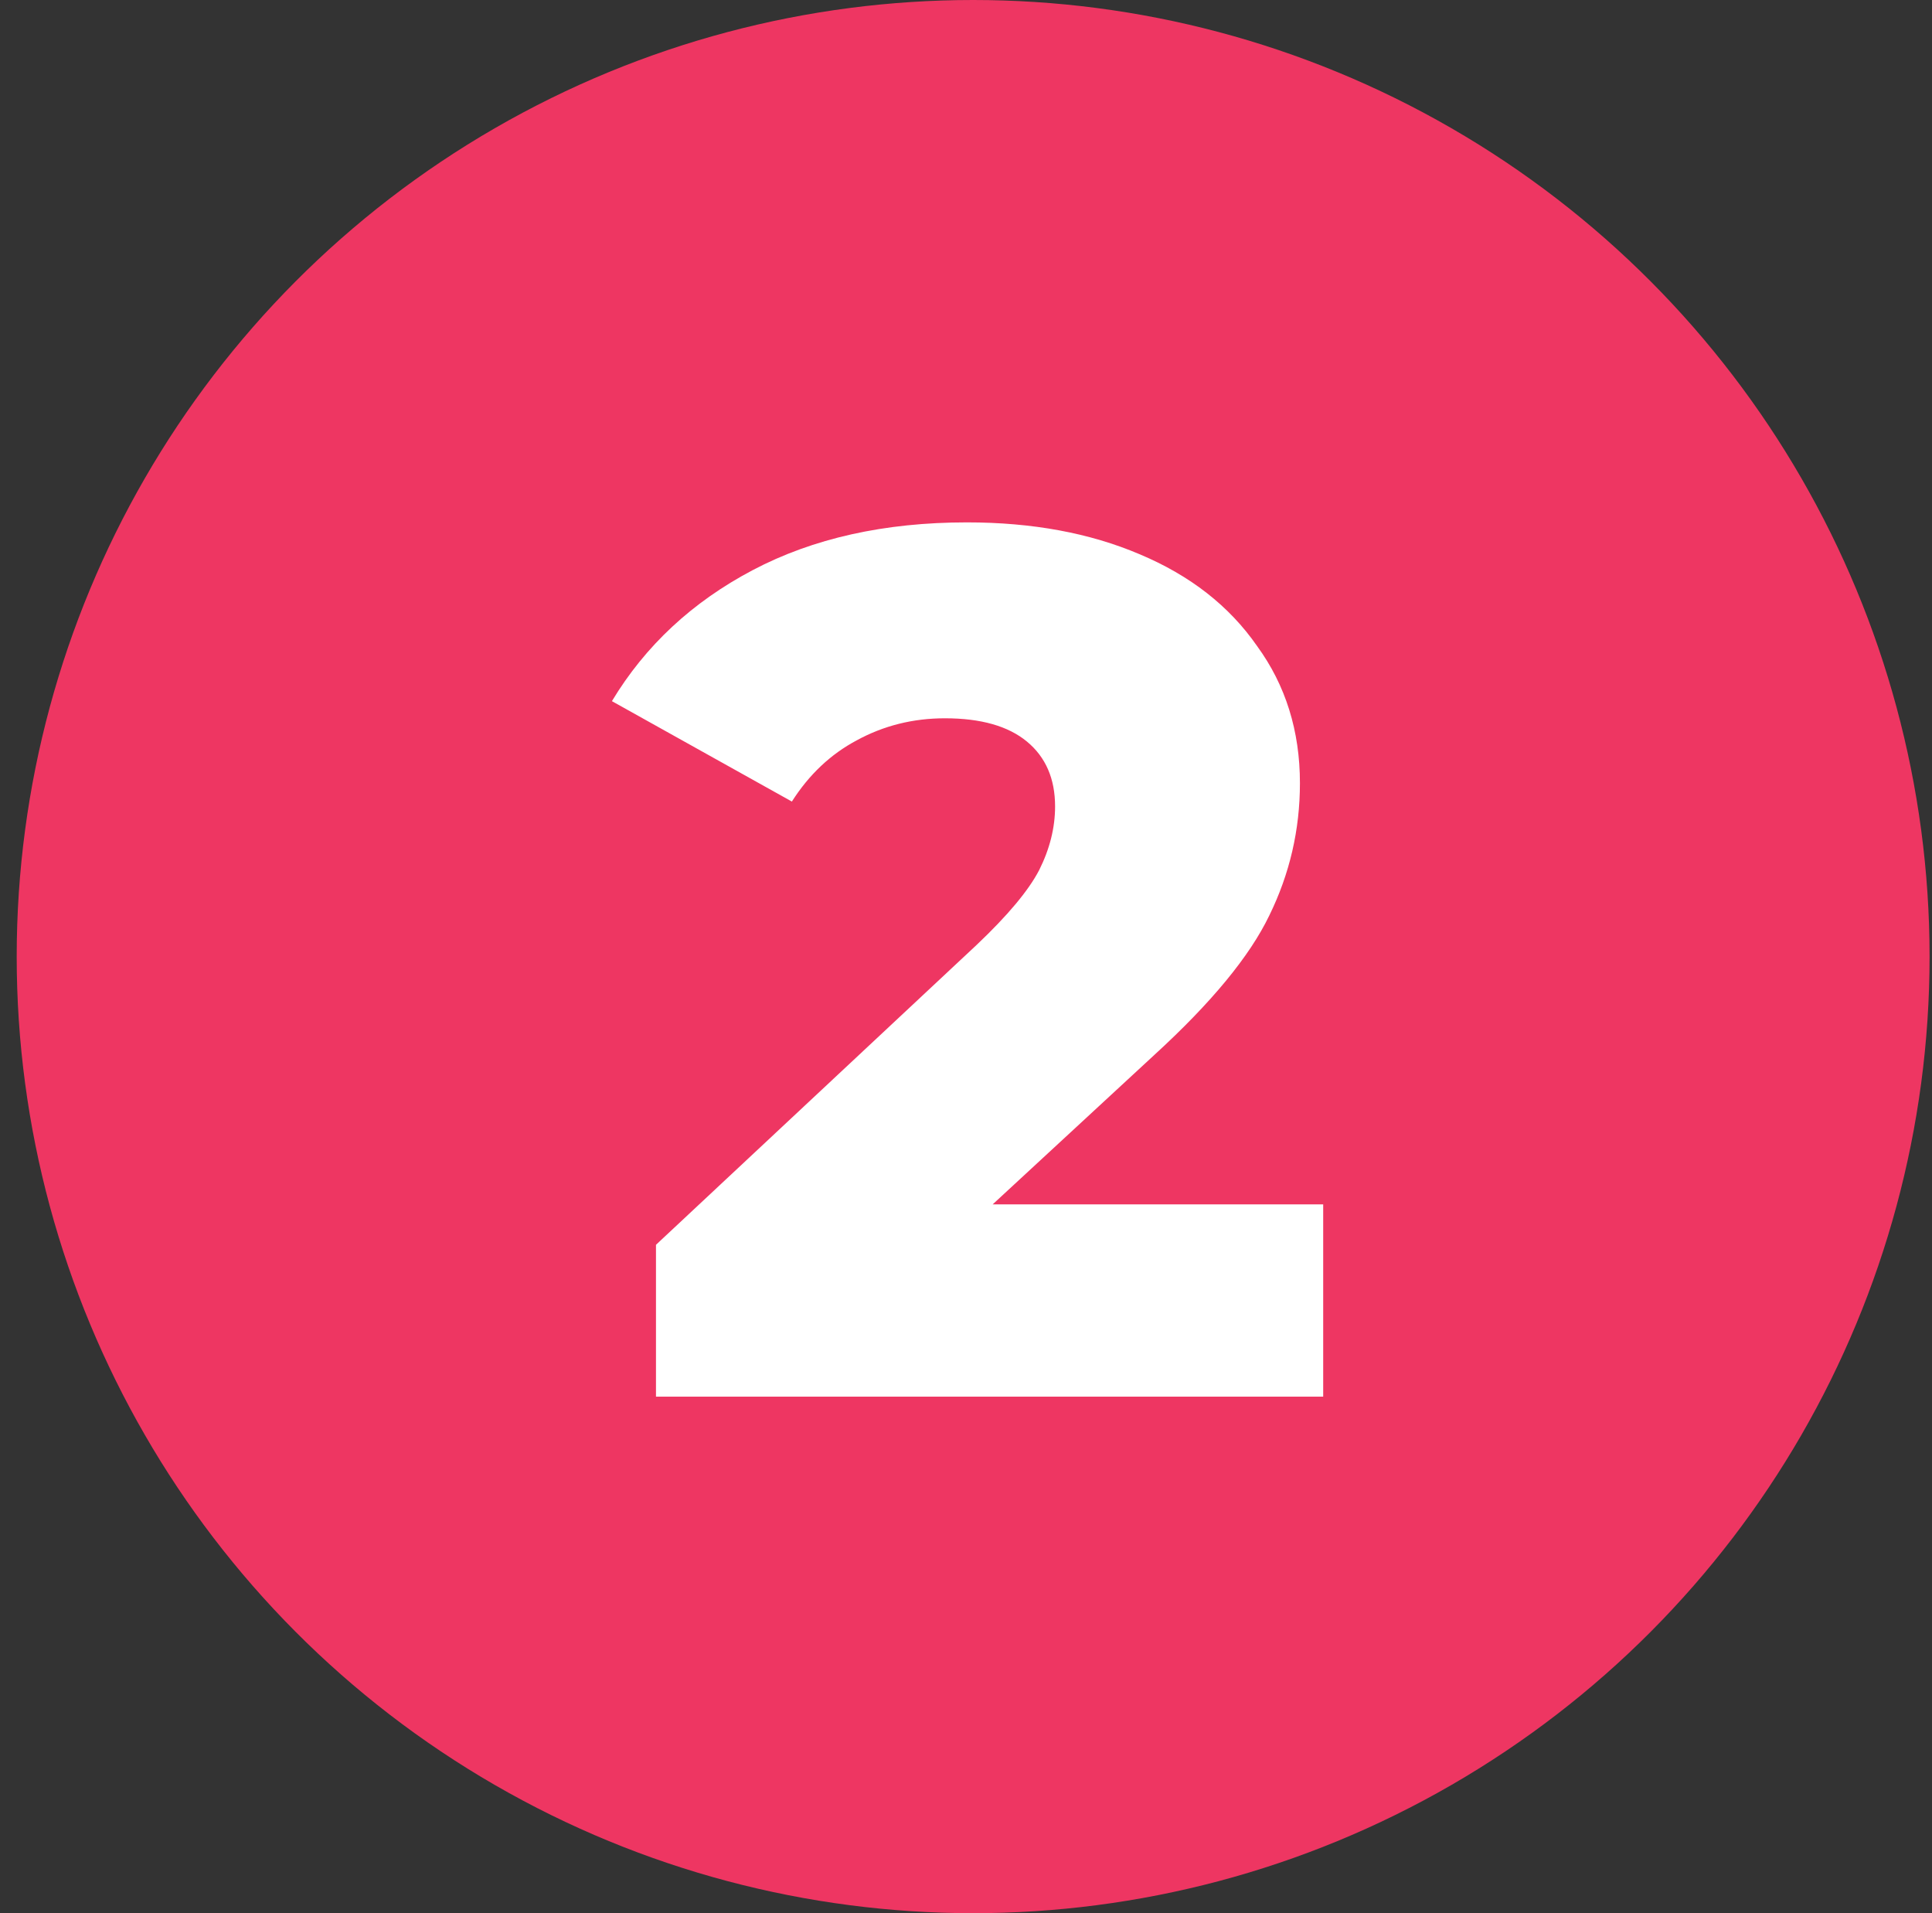
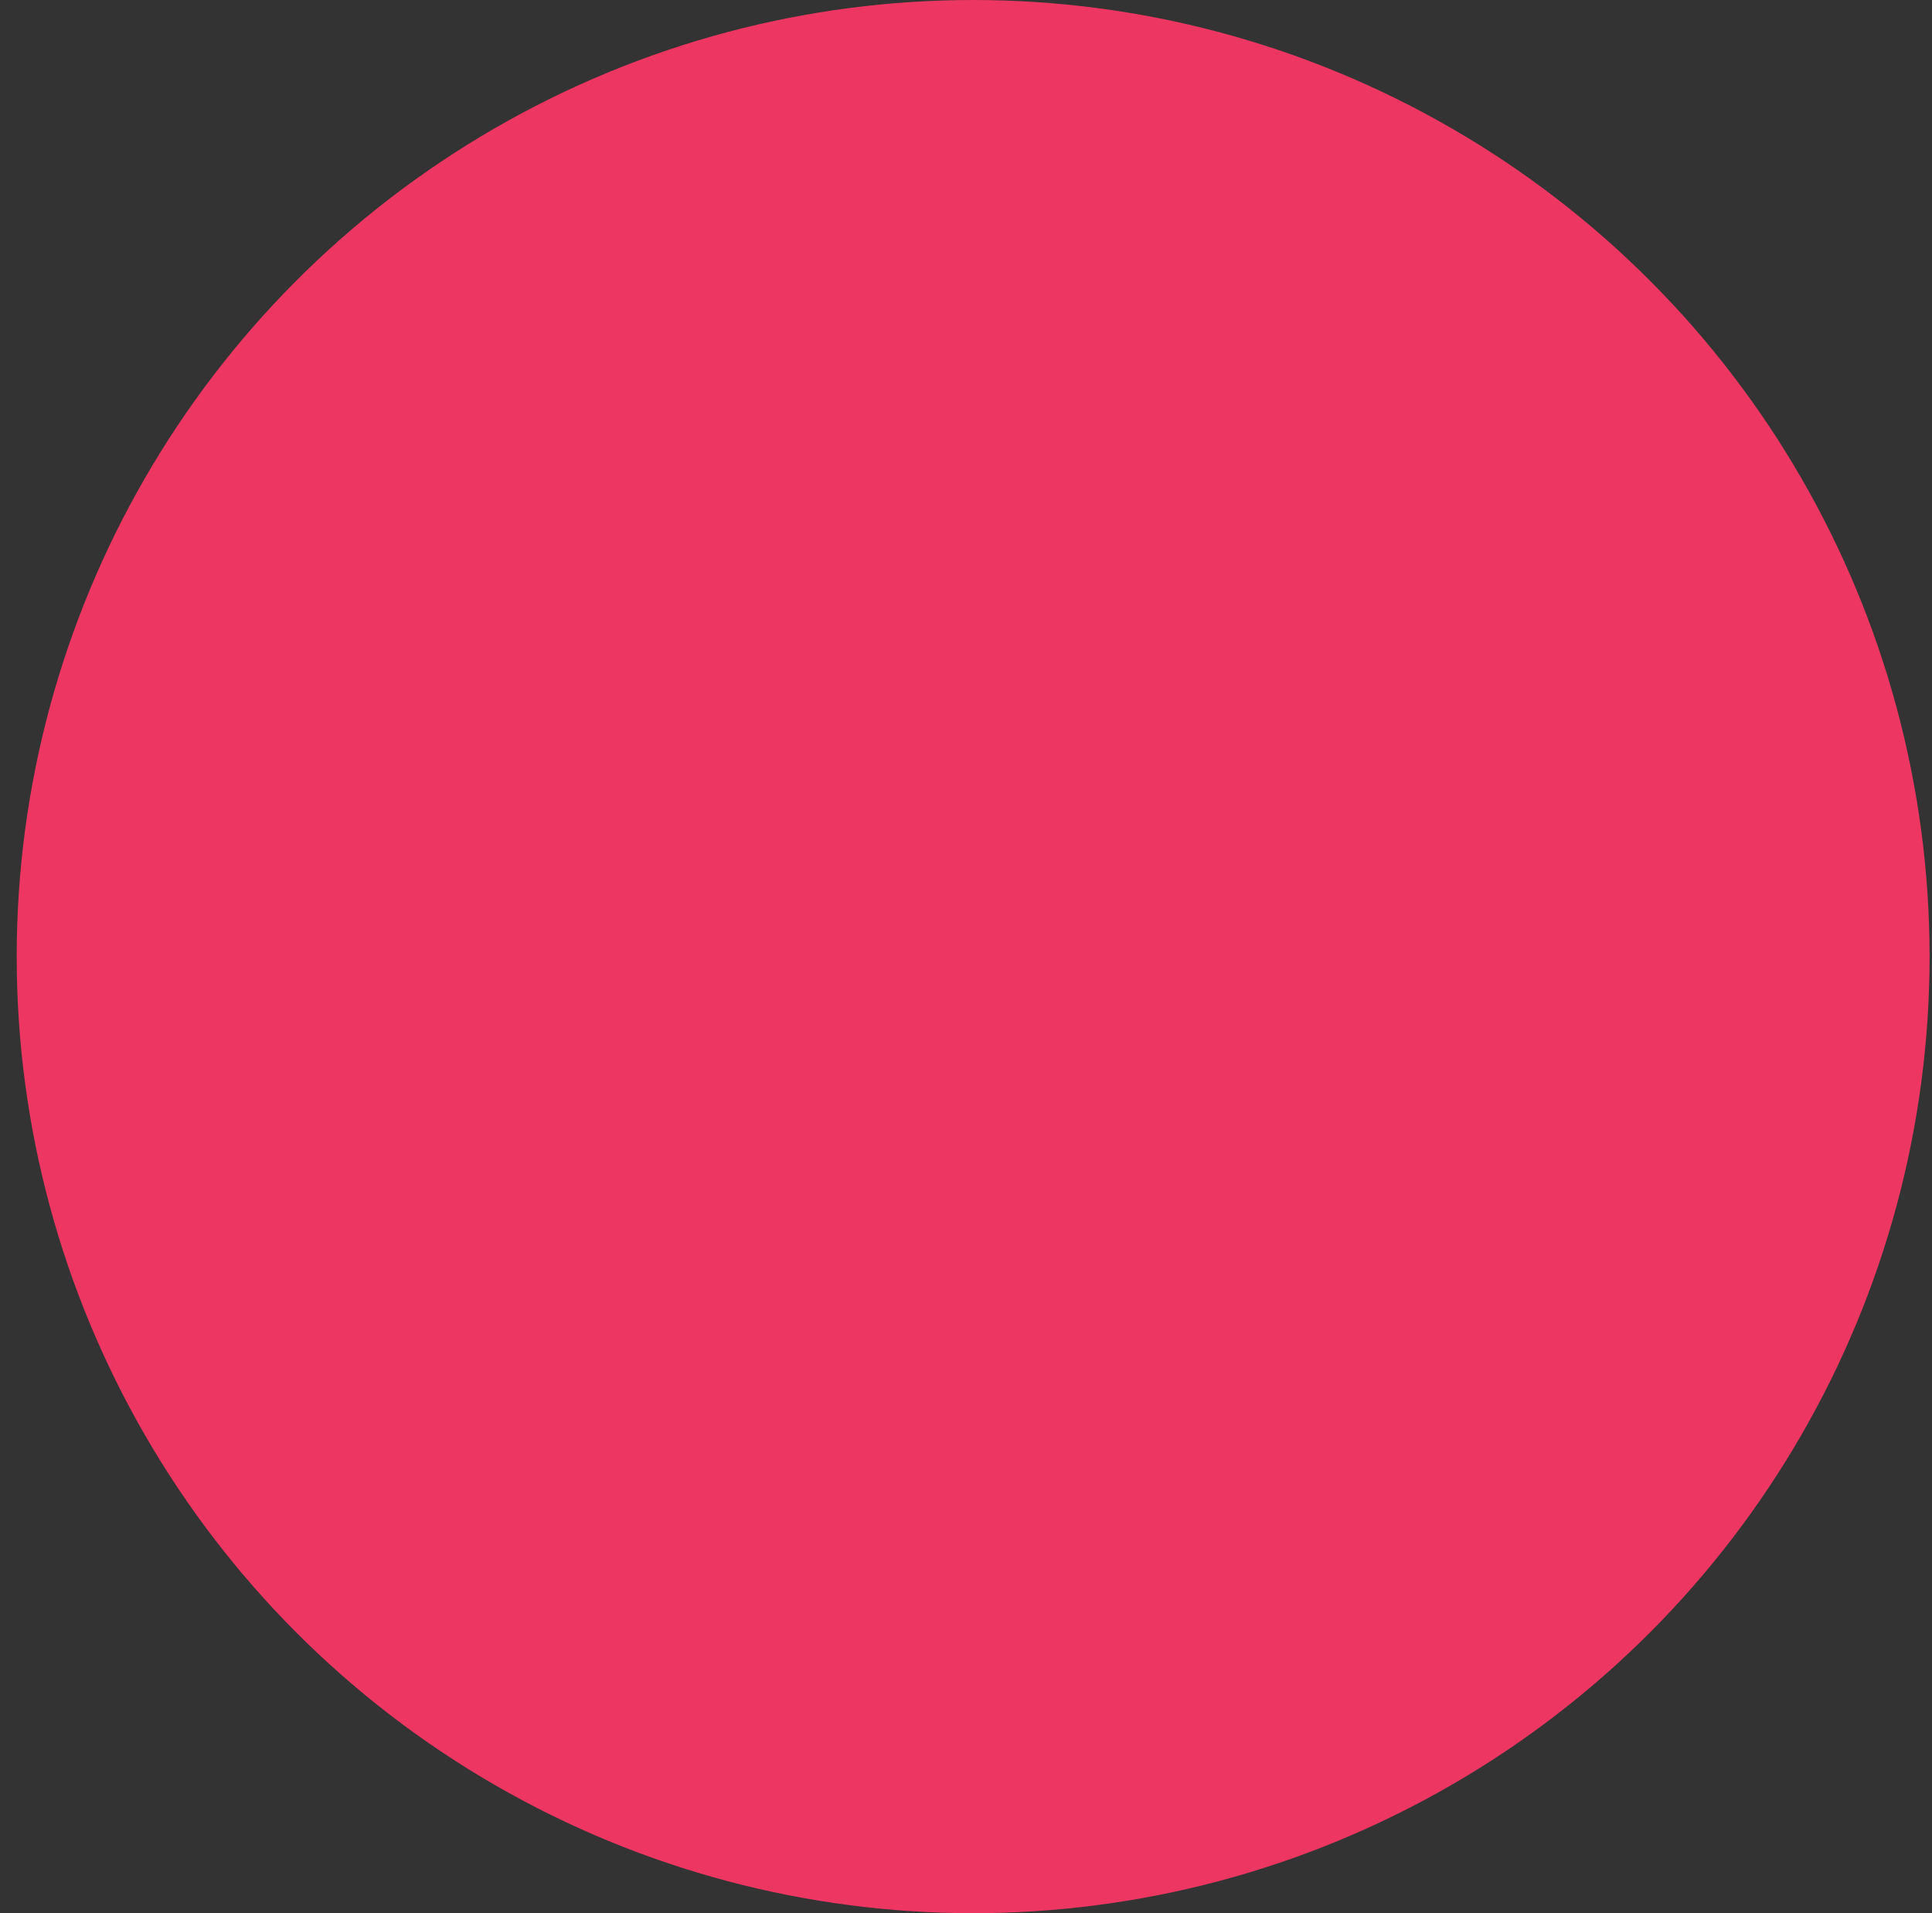
<svg xmlns="http://www.w3.org/2000/svg" fill="none" height="100" viewBox="0 0 101 100" width="101">
  <rect x="0" y="0" width="101" height="100" fill="#333333" stroke="none" />
  <circle cx="50.873" cy="50" fill="#ee3662" r="50" />
-   <path d="m69.173 62.952v10.048h-34.88v-7.936l16.768-15.68c1.621-1.536 2.709-2.837 3.264-3.904.555-1.109.832-2.219.832-3.328 0-1.451-.491-2.581-1.472-3.392-.981-.811-2.411-1.216-4.288-1.216-1.664 0-3.2.384-4.608 1.152-1.365.725-2.496 1.792-3.392 3.2l-9.408-5.248c1.749-2.901 4.203-5.184 7.36-6.848s6.891-2.496 11.2-2.496c3.413 0 6.421.555 9.024 1.664 2.645 1.109 4.693 2.709 6.144 4.8 1.493 2.048 2.24 4.437 2.24 7.168 0 2.432-.533 4.736-1.6 6.912-1.024 2.133-3.029 4.565-6.016 7.296l-8.448 7.808z" fill="#fff" />
</svg>